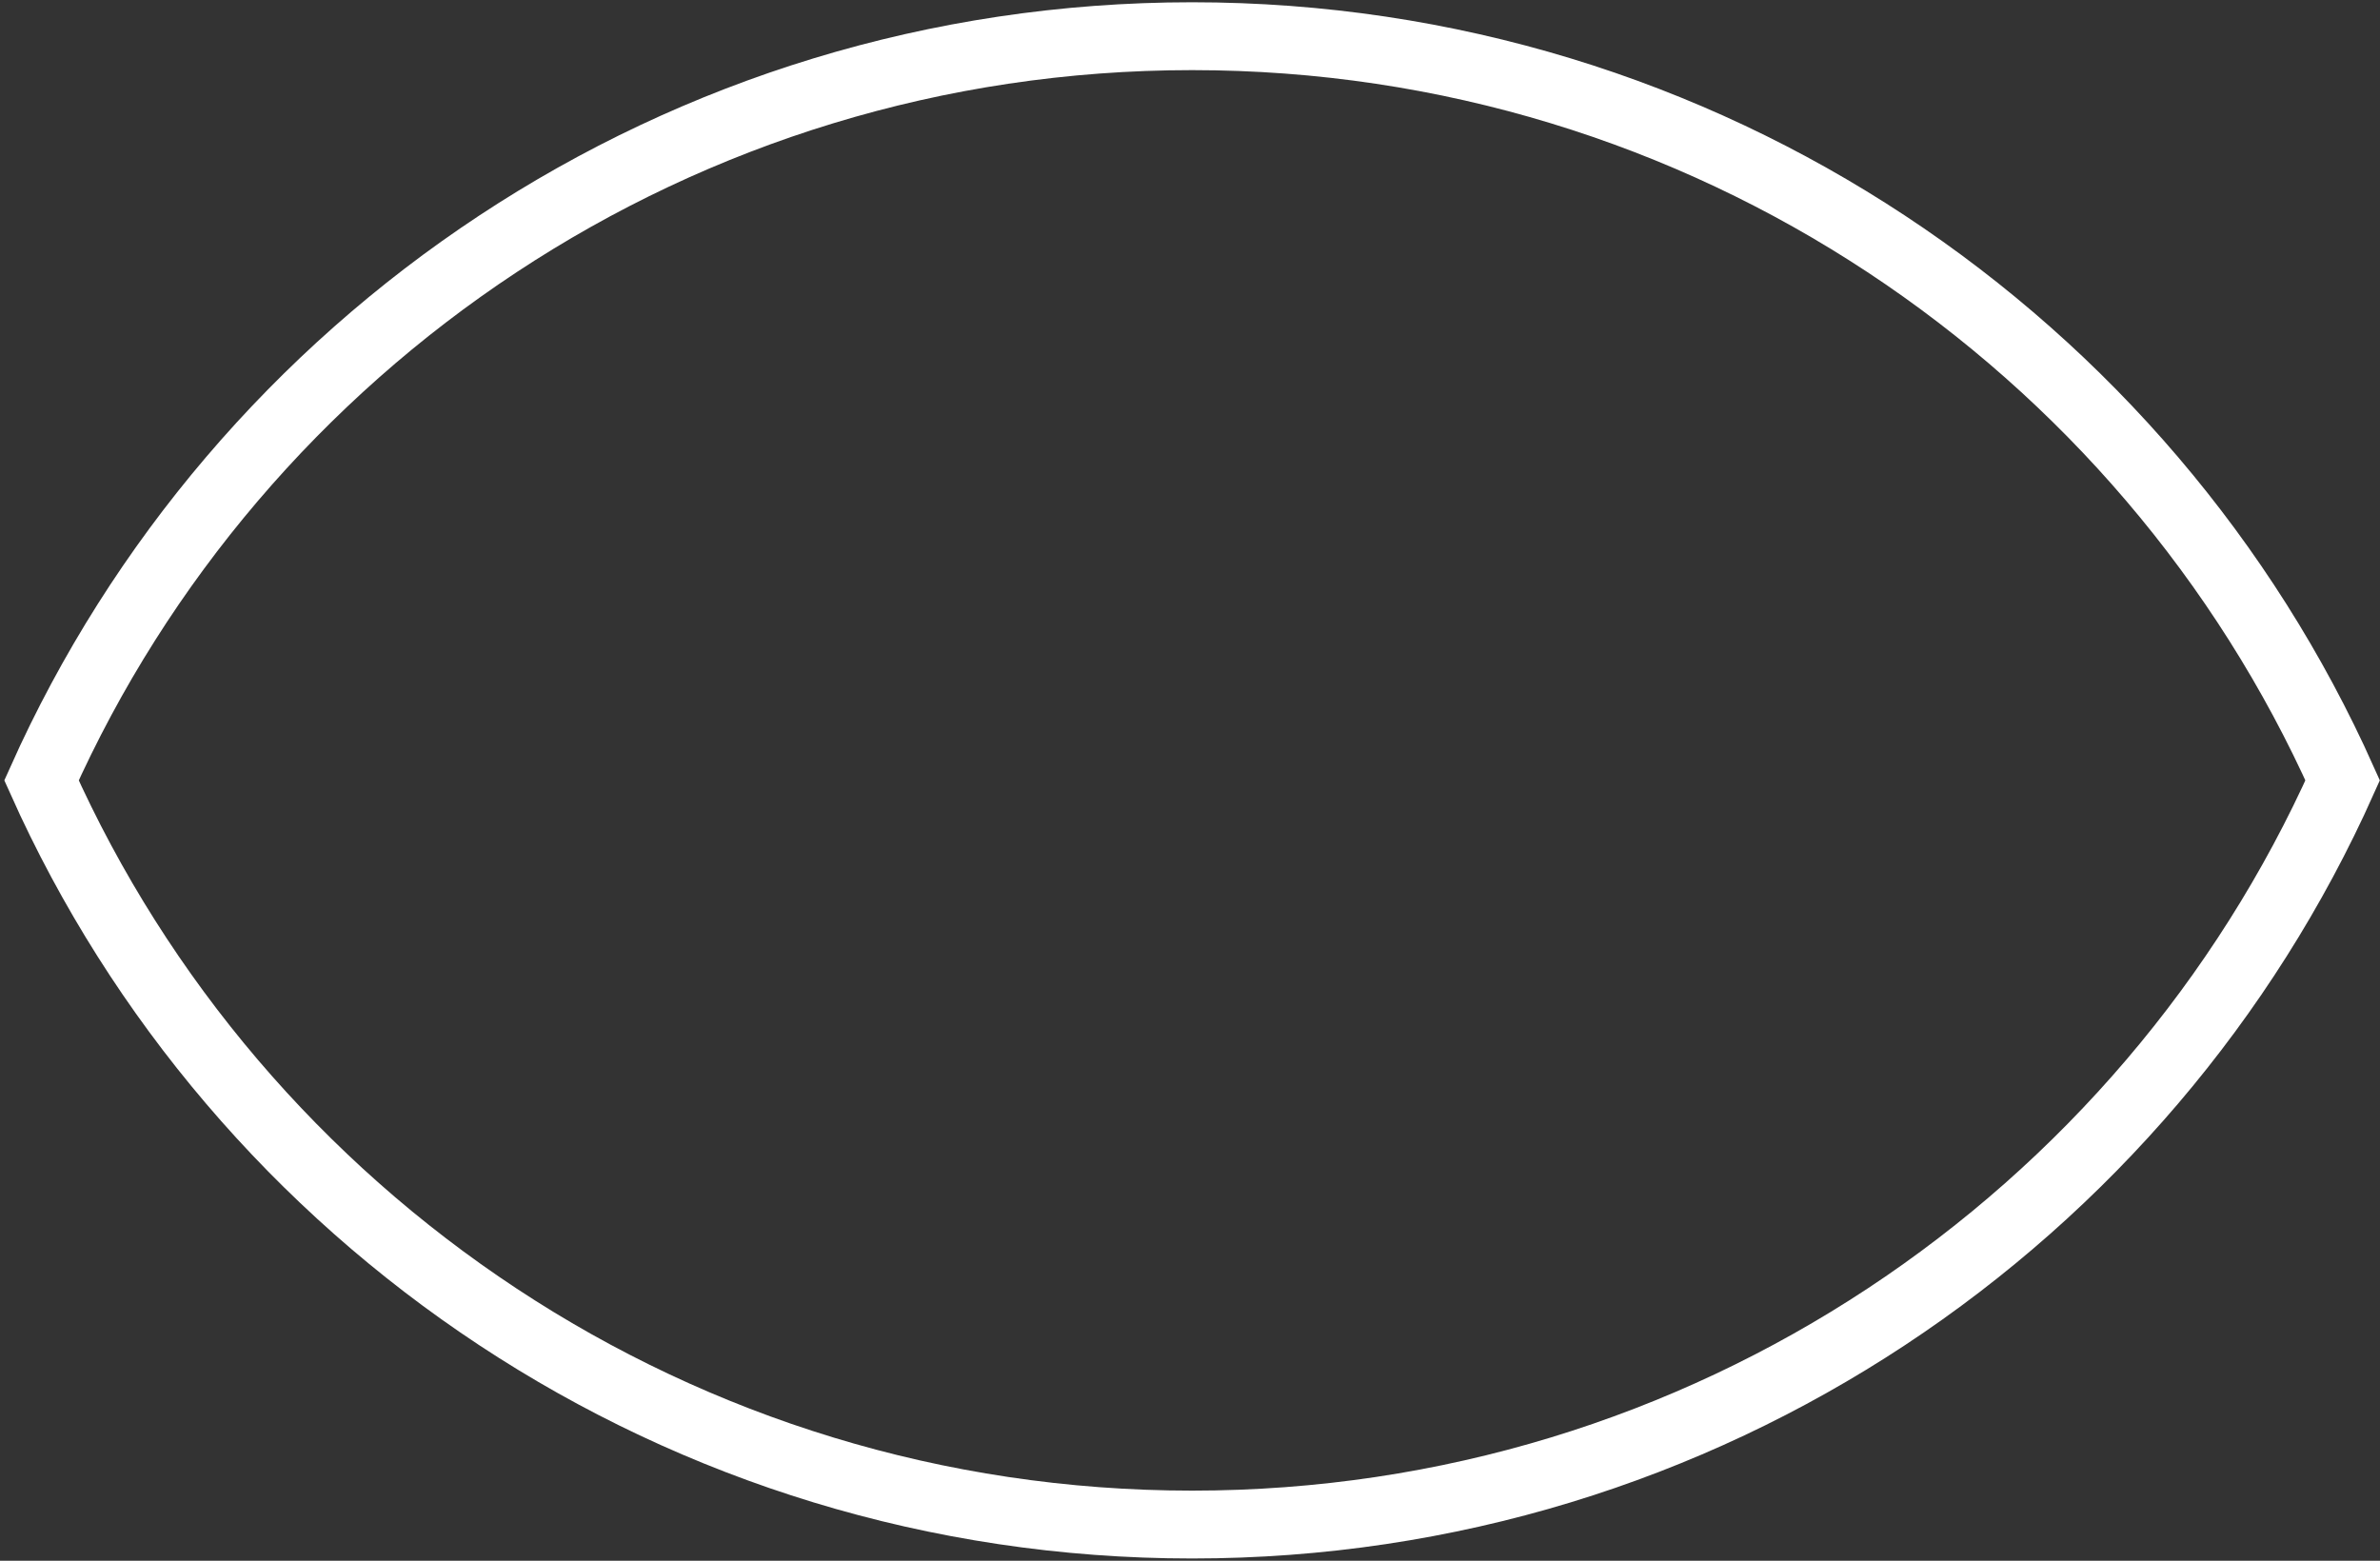
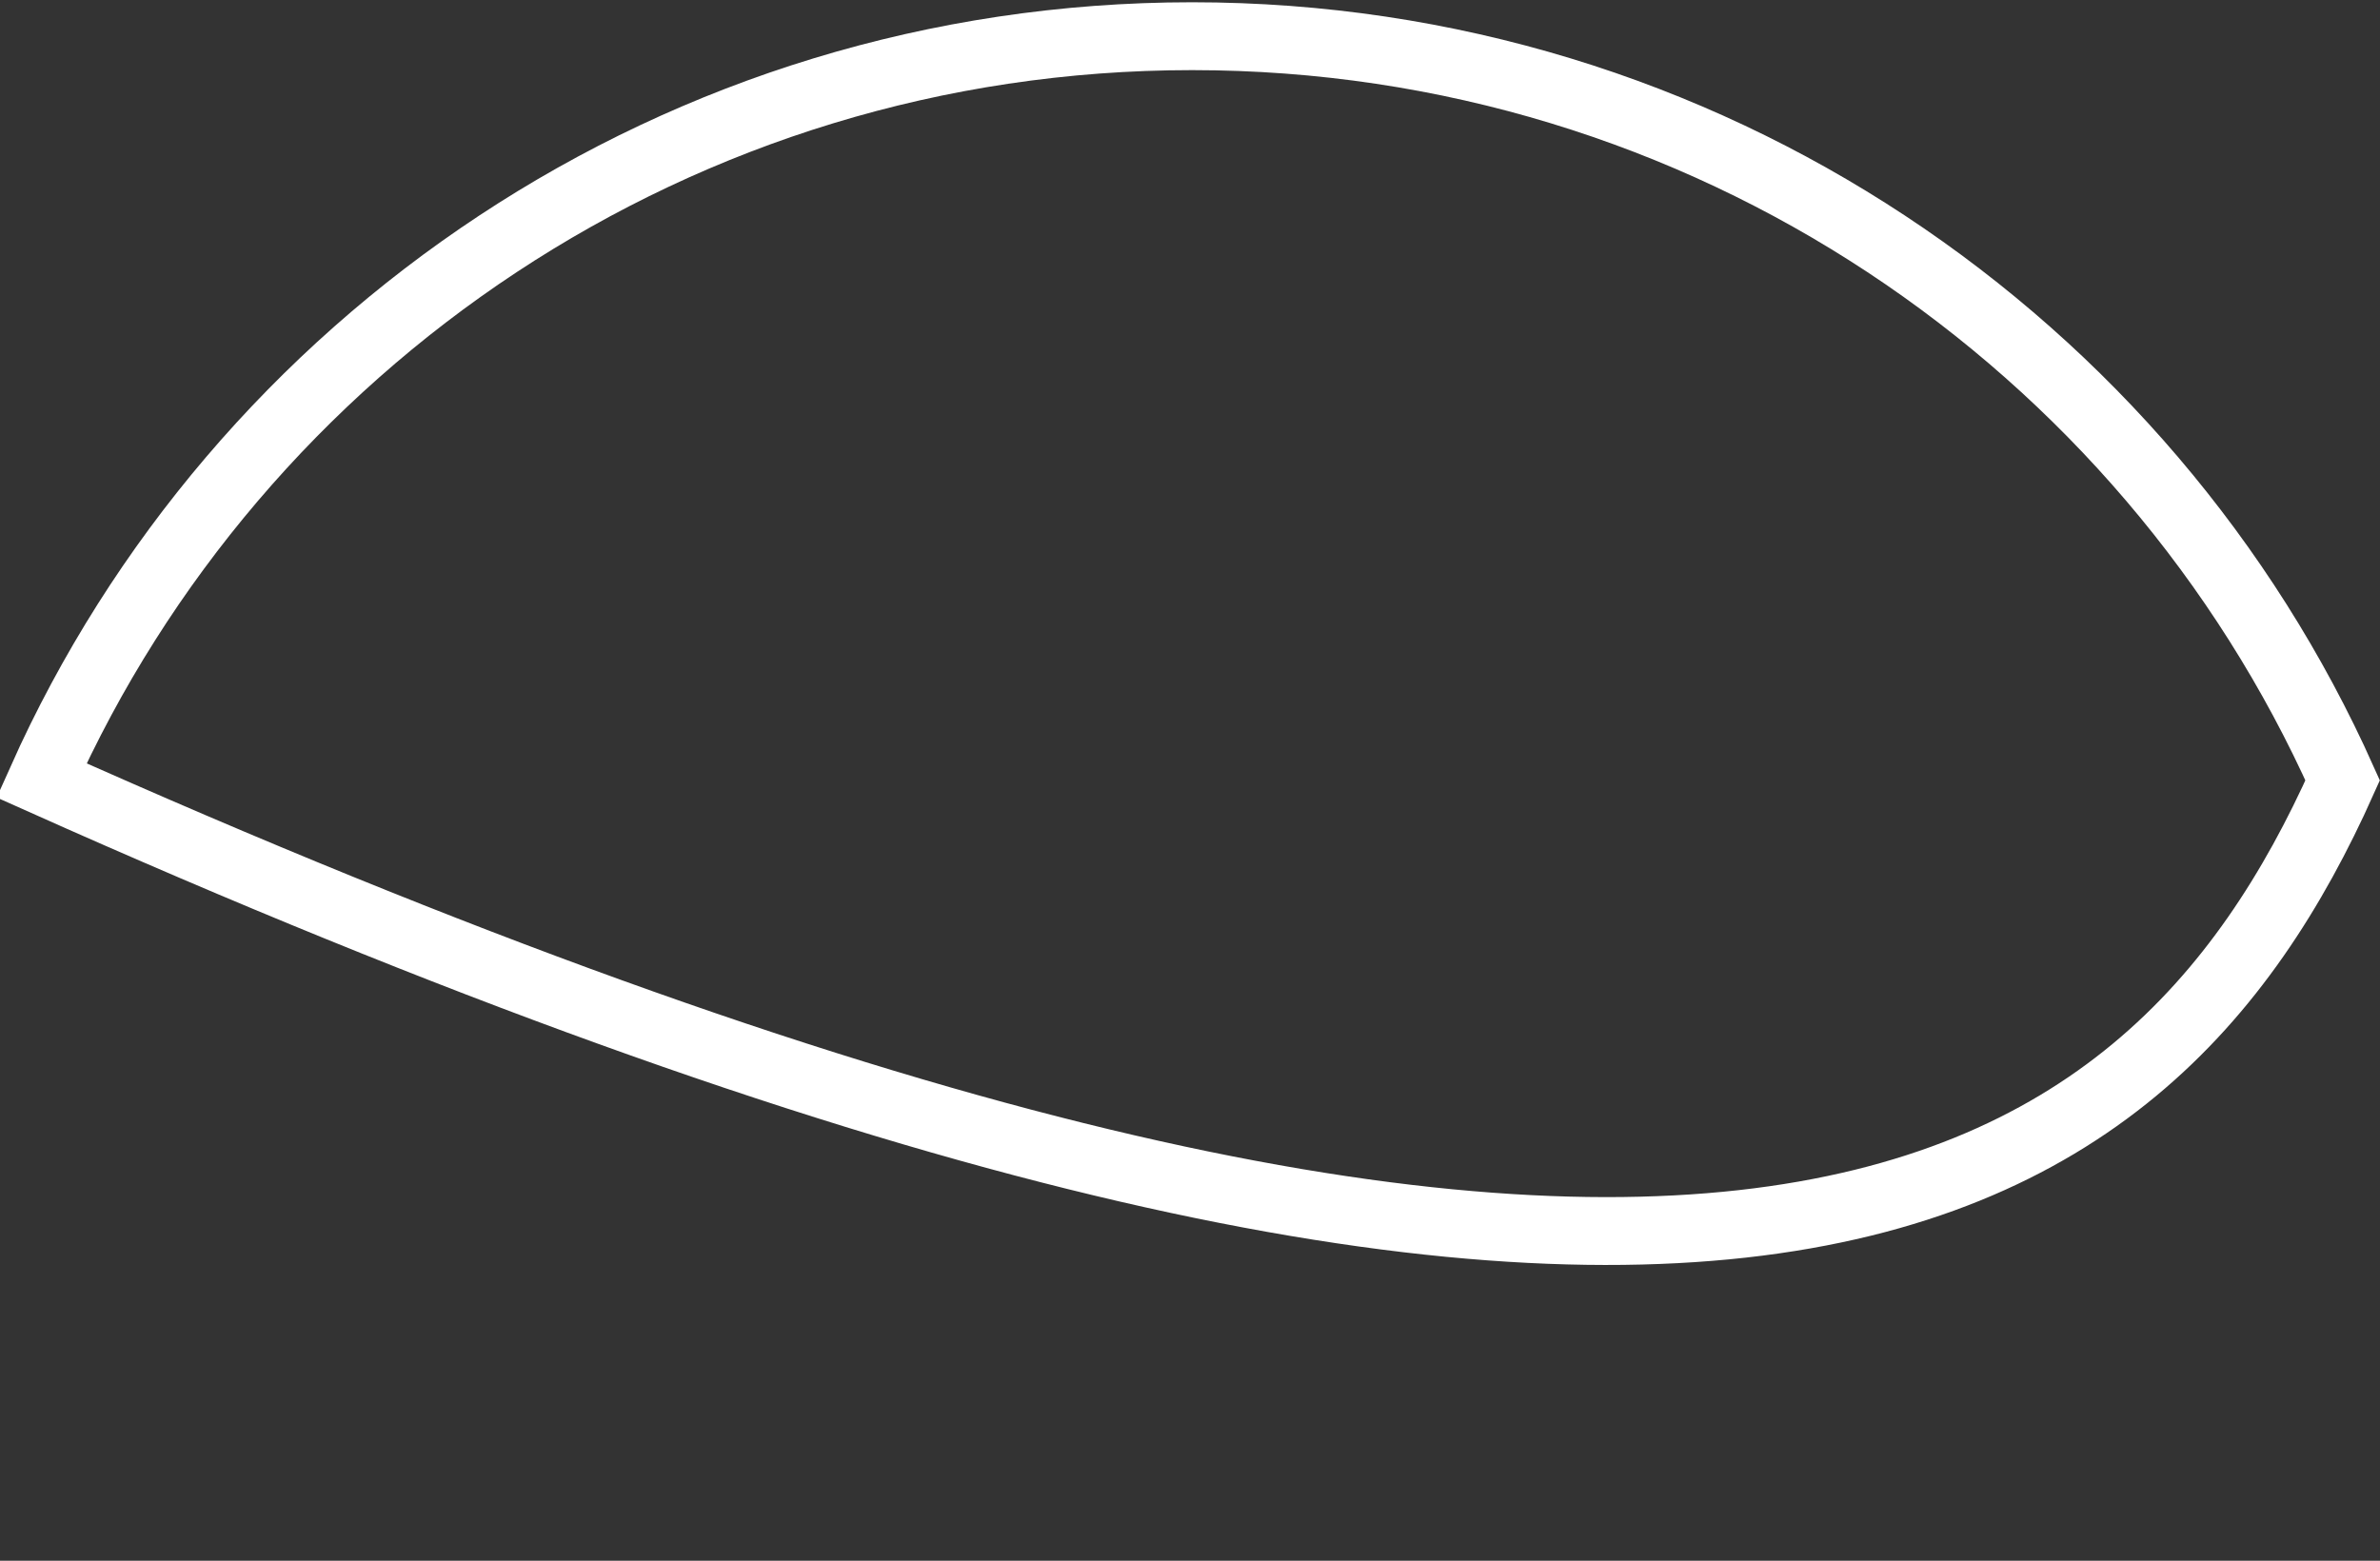
<svg xmlns="http://www.w3.org/2000/svg" width="526" height="345" viewBox="0 0 526 345" fill="none">
  <rect x="0" y="0" width="526" height="345" fill="#333333" stroke="none" />
-   <path d="M263.459 8C150.067 8 52.531 75.575 9.173 172.5C52.531 269.425 150.067 337 263.459 337C376.851 337 474.388 269.425 517.745 172.5C474.388 75.575 376.851 8 263.459 8Z" stroke="white" stroke-width="15" stroke-miterlimit="10" />
+   <path d="M263.459 8C150.067 8 52.531 75.575 9.173 172.5C376.851 337 474.388 269.425 517.745 172.5C474.388 75.575 376.851 8 263.459 8Z" stroke="white" stroke-width="15" stroke-miterlimit="10" />
</svg>